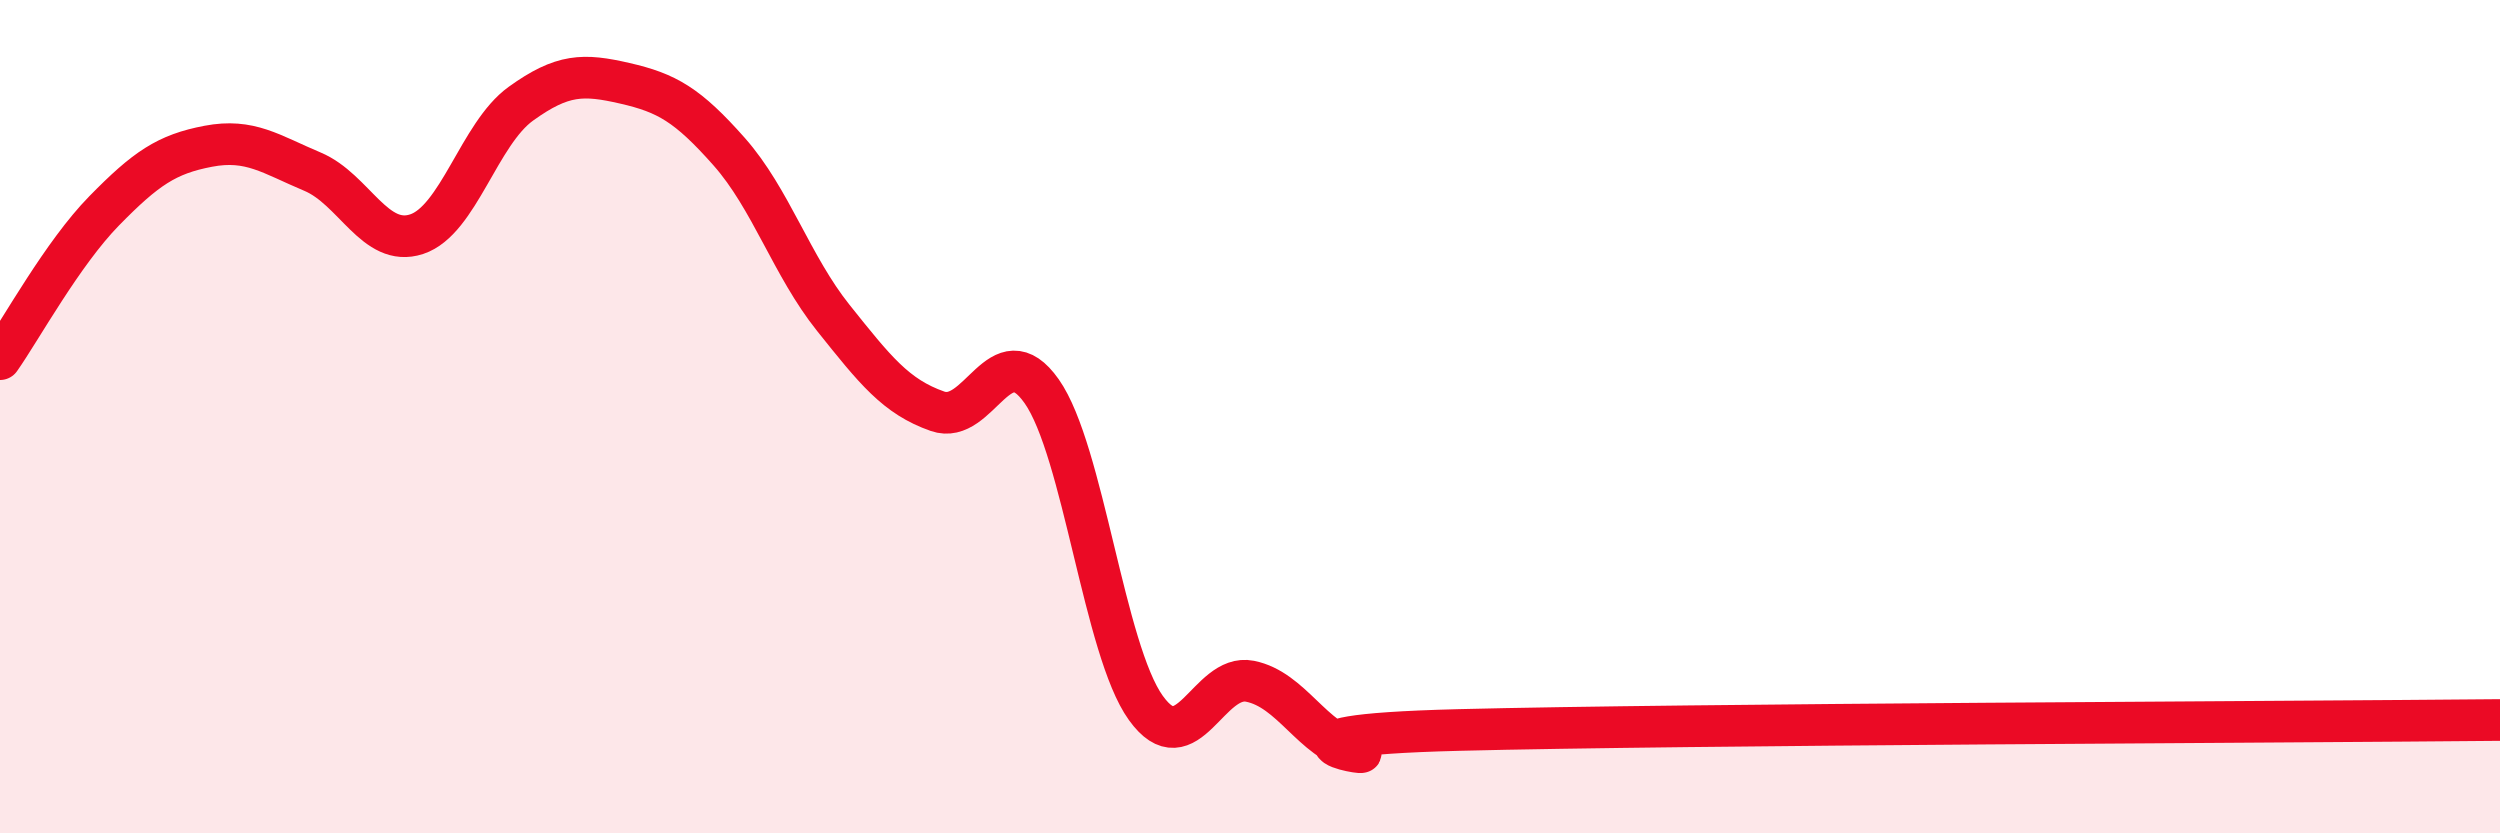
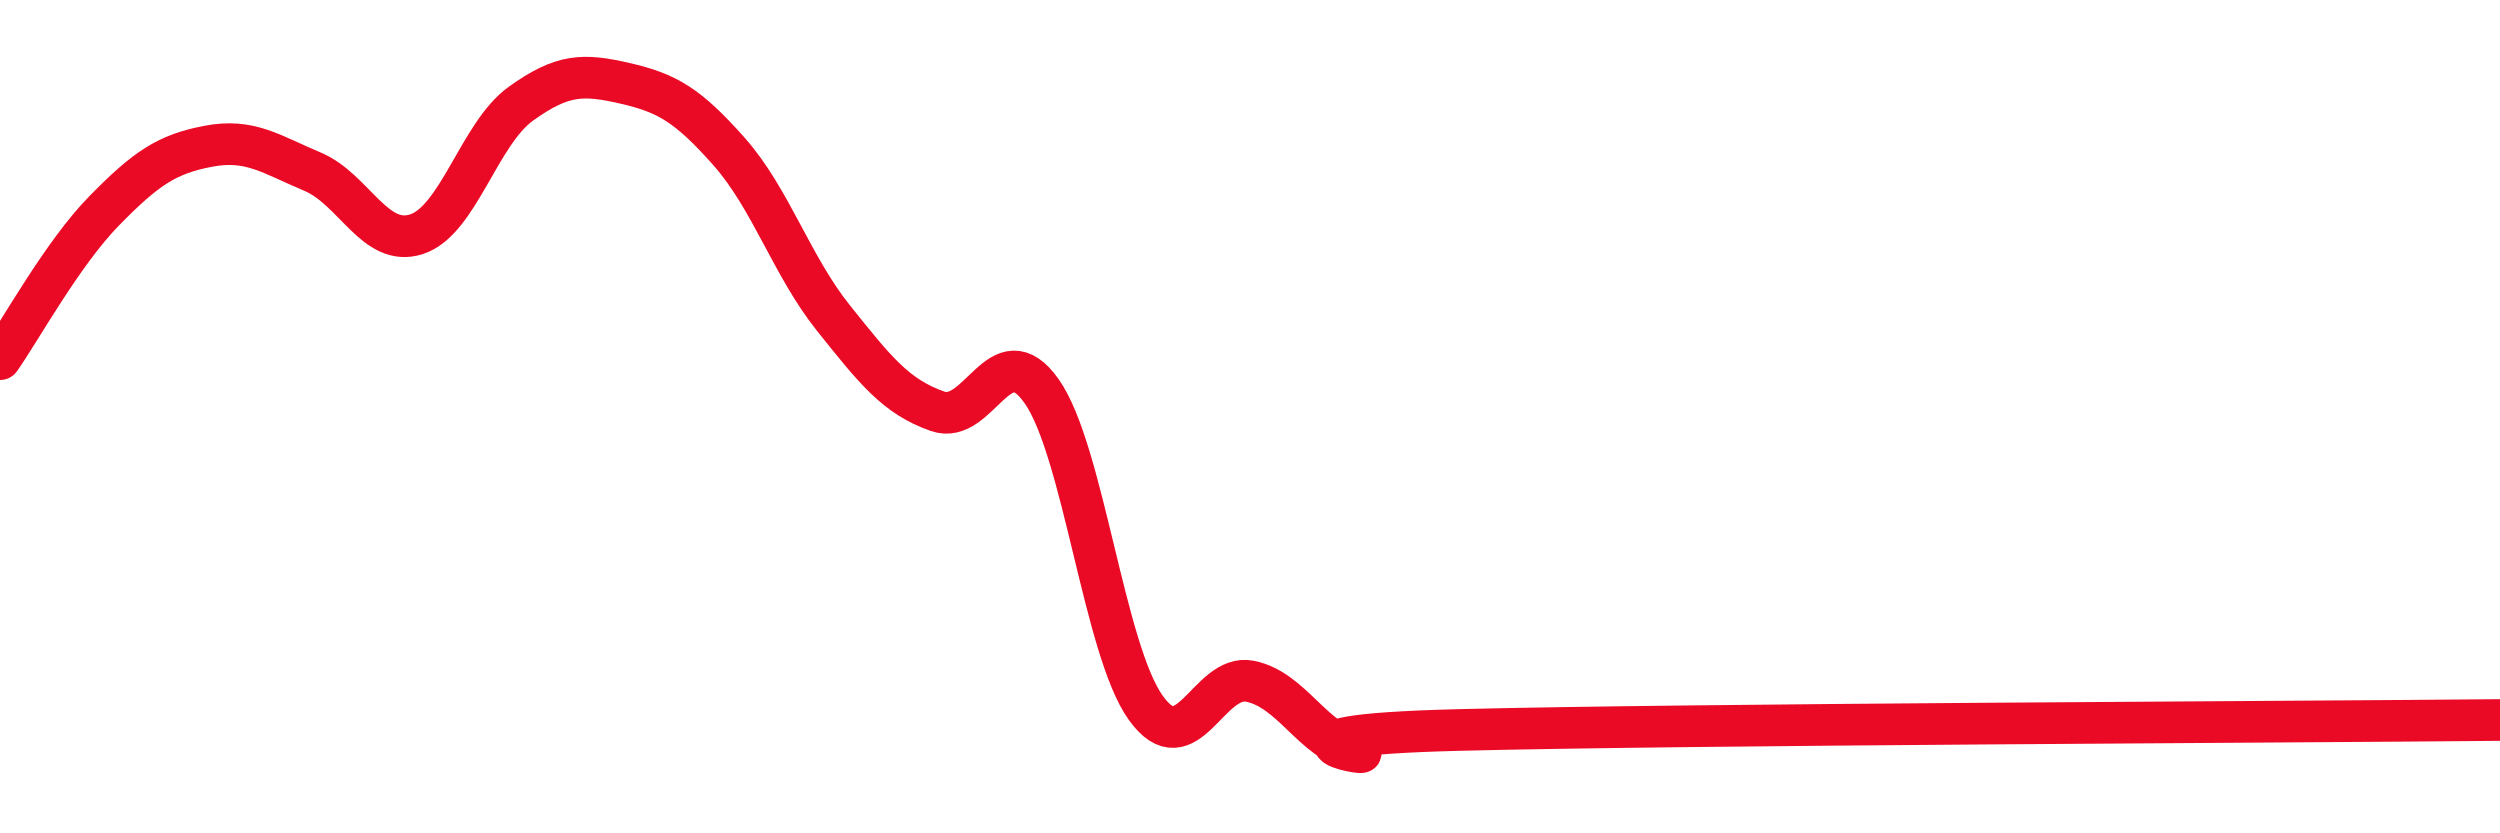
<svg xmlns="http://www.w3.org/2000/svg" width="60" height="20" viewBox="0 0 60 20">
-   <path d="M 0,8.62 C 0.5,7.91 1.5,6.08 2.5,5.06 C 3.5,4.04 4,3.7 5,3.51 C 6,3.32 6.5,3.7 7.5,4.12 C 8.5,4.54 9,5.95 10,5.62 C 11,5.29 11.5,3.21 12.5,2.49 C 13.5,1.77 14,1.77 15,2 C 16,2.23 16.5,2.51 17.5,3.64 C 18.5,4.77 19,6.38 20,7.63 C 21,8.88 21.5,9.52 22.5,9.87 C 23.5,10.22 24,7.97 25,9.39 C 26,10.81 26.5,15.6 27.5,16.99 C 28.5,18.38 29,16.15 30,16.35 C 31,16.55 31.5,17.77 32.5,18 C 33.5,18.23 29.5,17.66 35,17.52 C 40.5,17.38 55,17.33 60,17.28L60 20L0 20Z" fill="#EB0A25" opacity="0.1" stroke-linecap="round" stroke-linejoin="round" />
  <path d="M 0,8.62 C 0.5,7.91 1.5,6.08 2.5,5.06 C 3.5,4.04 4,3.7 5,3.51 C 6,3.32 6.5,3.7 7.5,4.12 C 8.5,4.54 9,5.95 10,5.62 C 11,5.29 11.5,3.21 12.5,2.49 C 13.5,1.77 14,1.77 15,2 C 16,2.23 16.5,2.51 17.5,3.64 C 18.5,4.77 19,6.38 20,7.63 C 21,8.88 21.5,9.52 22.5,9.87 C 23.5,10.22 24,7.97 25,9.39 C 26,10.81 26.5,15.6 27.5,16.99 C 28.5,18.38 29,16.15 30,16.35 C 31,16.55 31.5,17.77 32.5,18 C 33.5,18.23 29.5,17.66 35,17.52 C 40.5,17.38 55,17.33 60,17.28" stroke="#EB0A25" stroke-width="1" fill="none" stroke-linecap="round" stroke-linejoin="round" />
</svg>